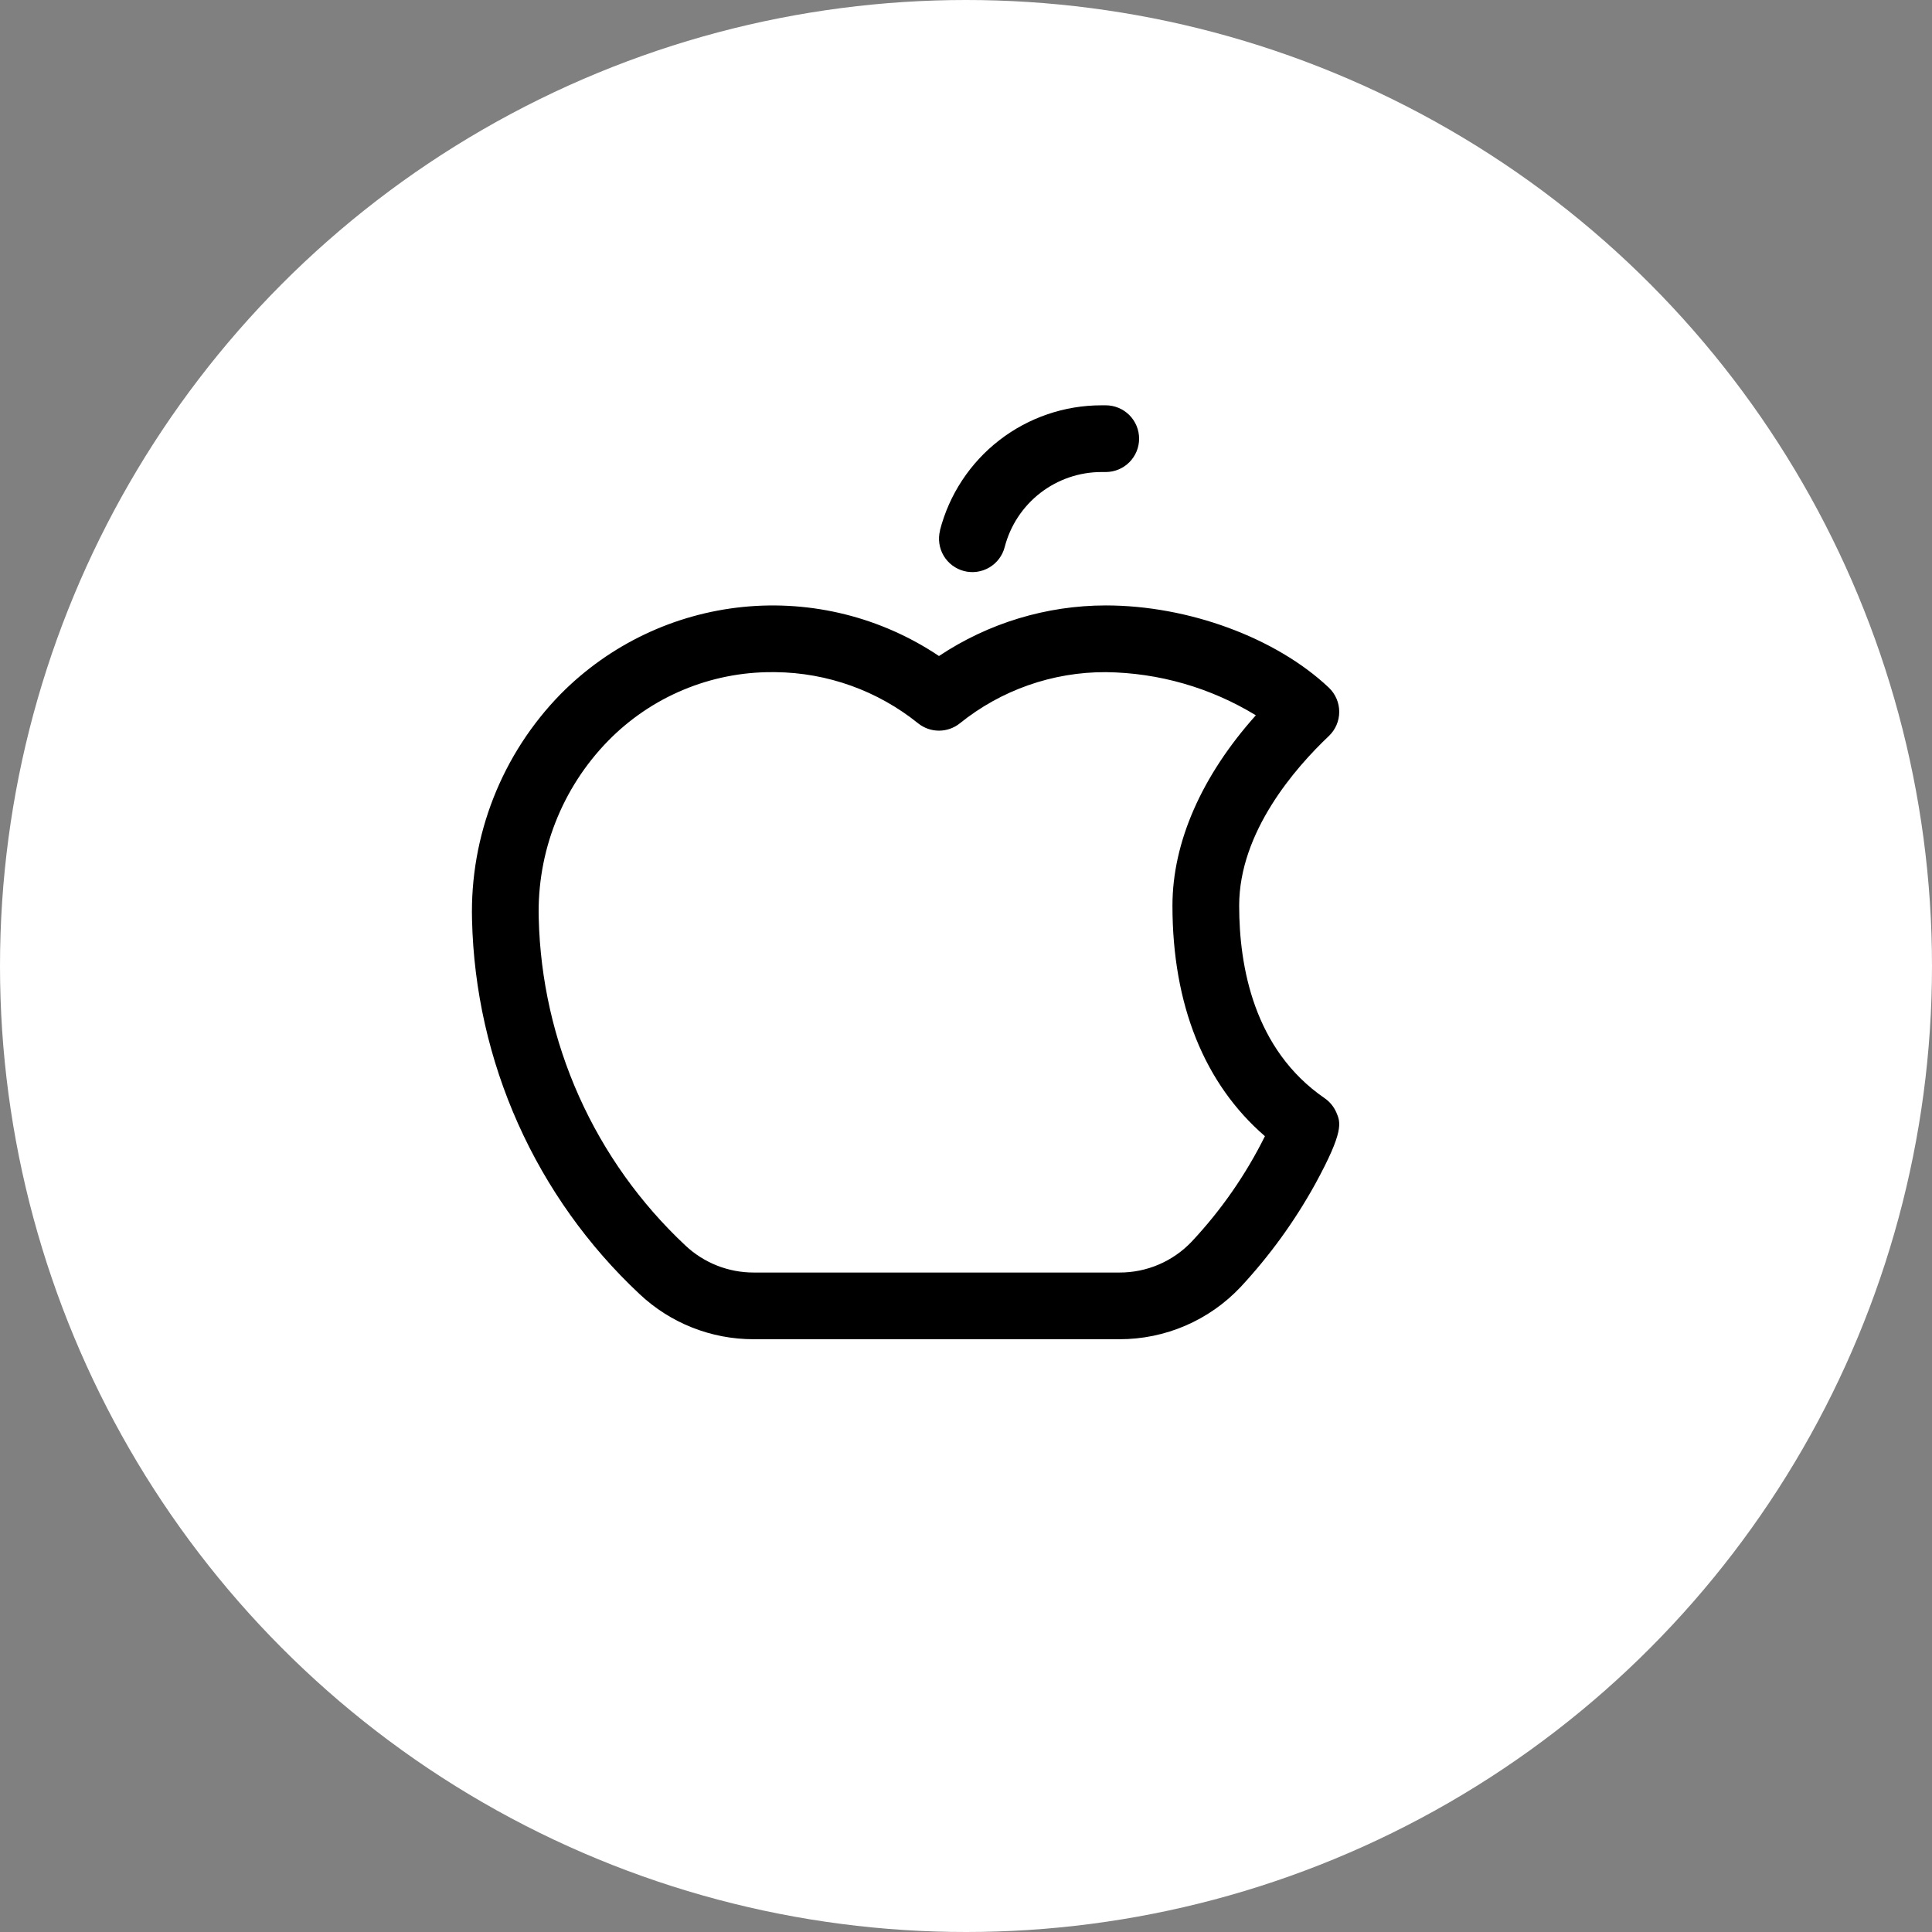
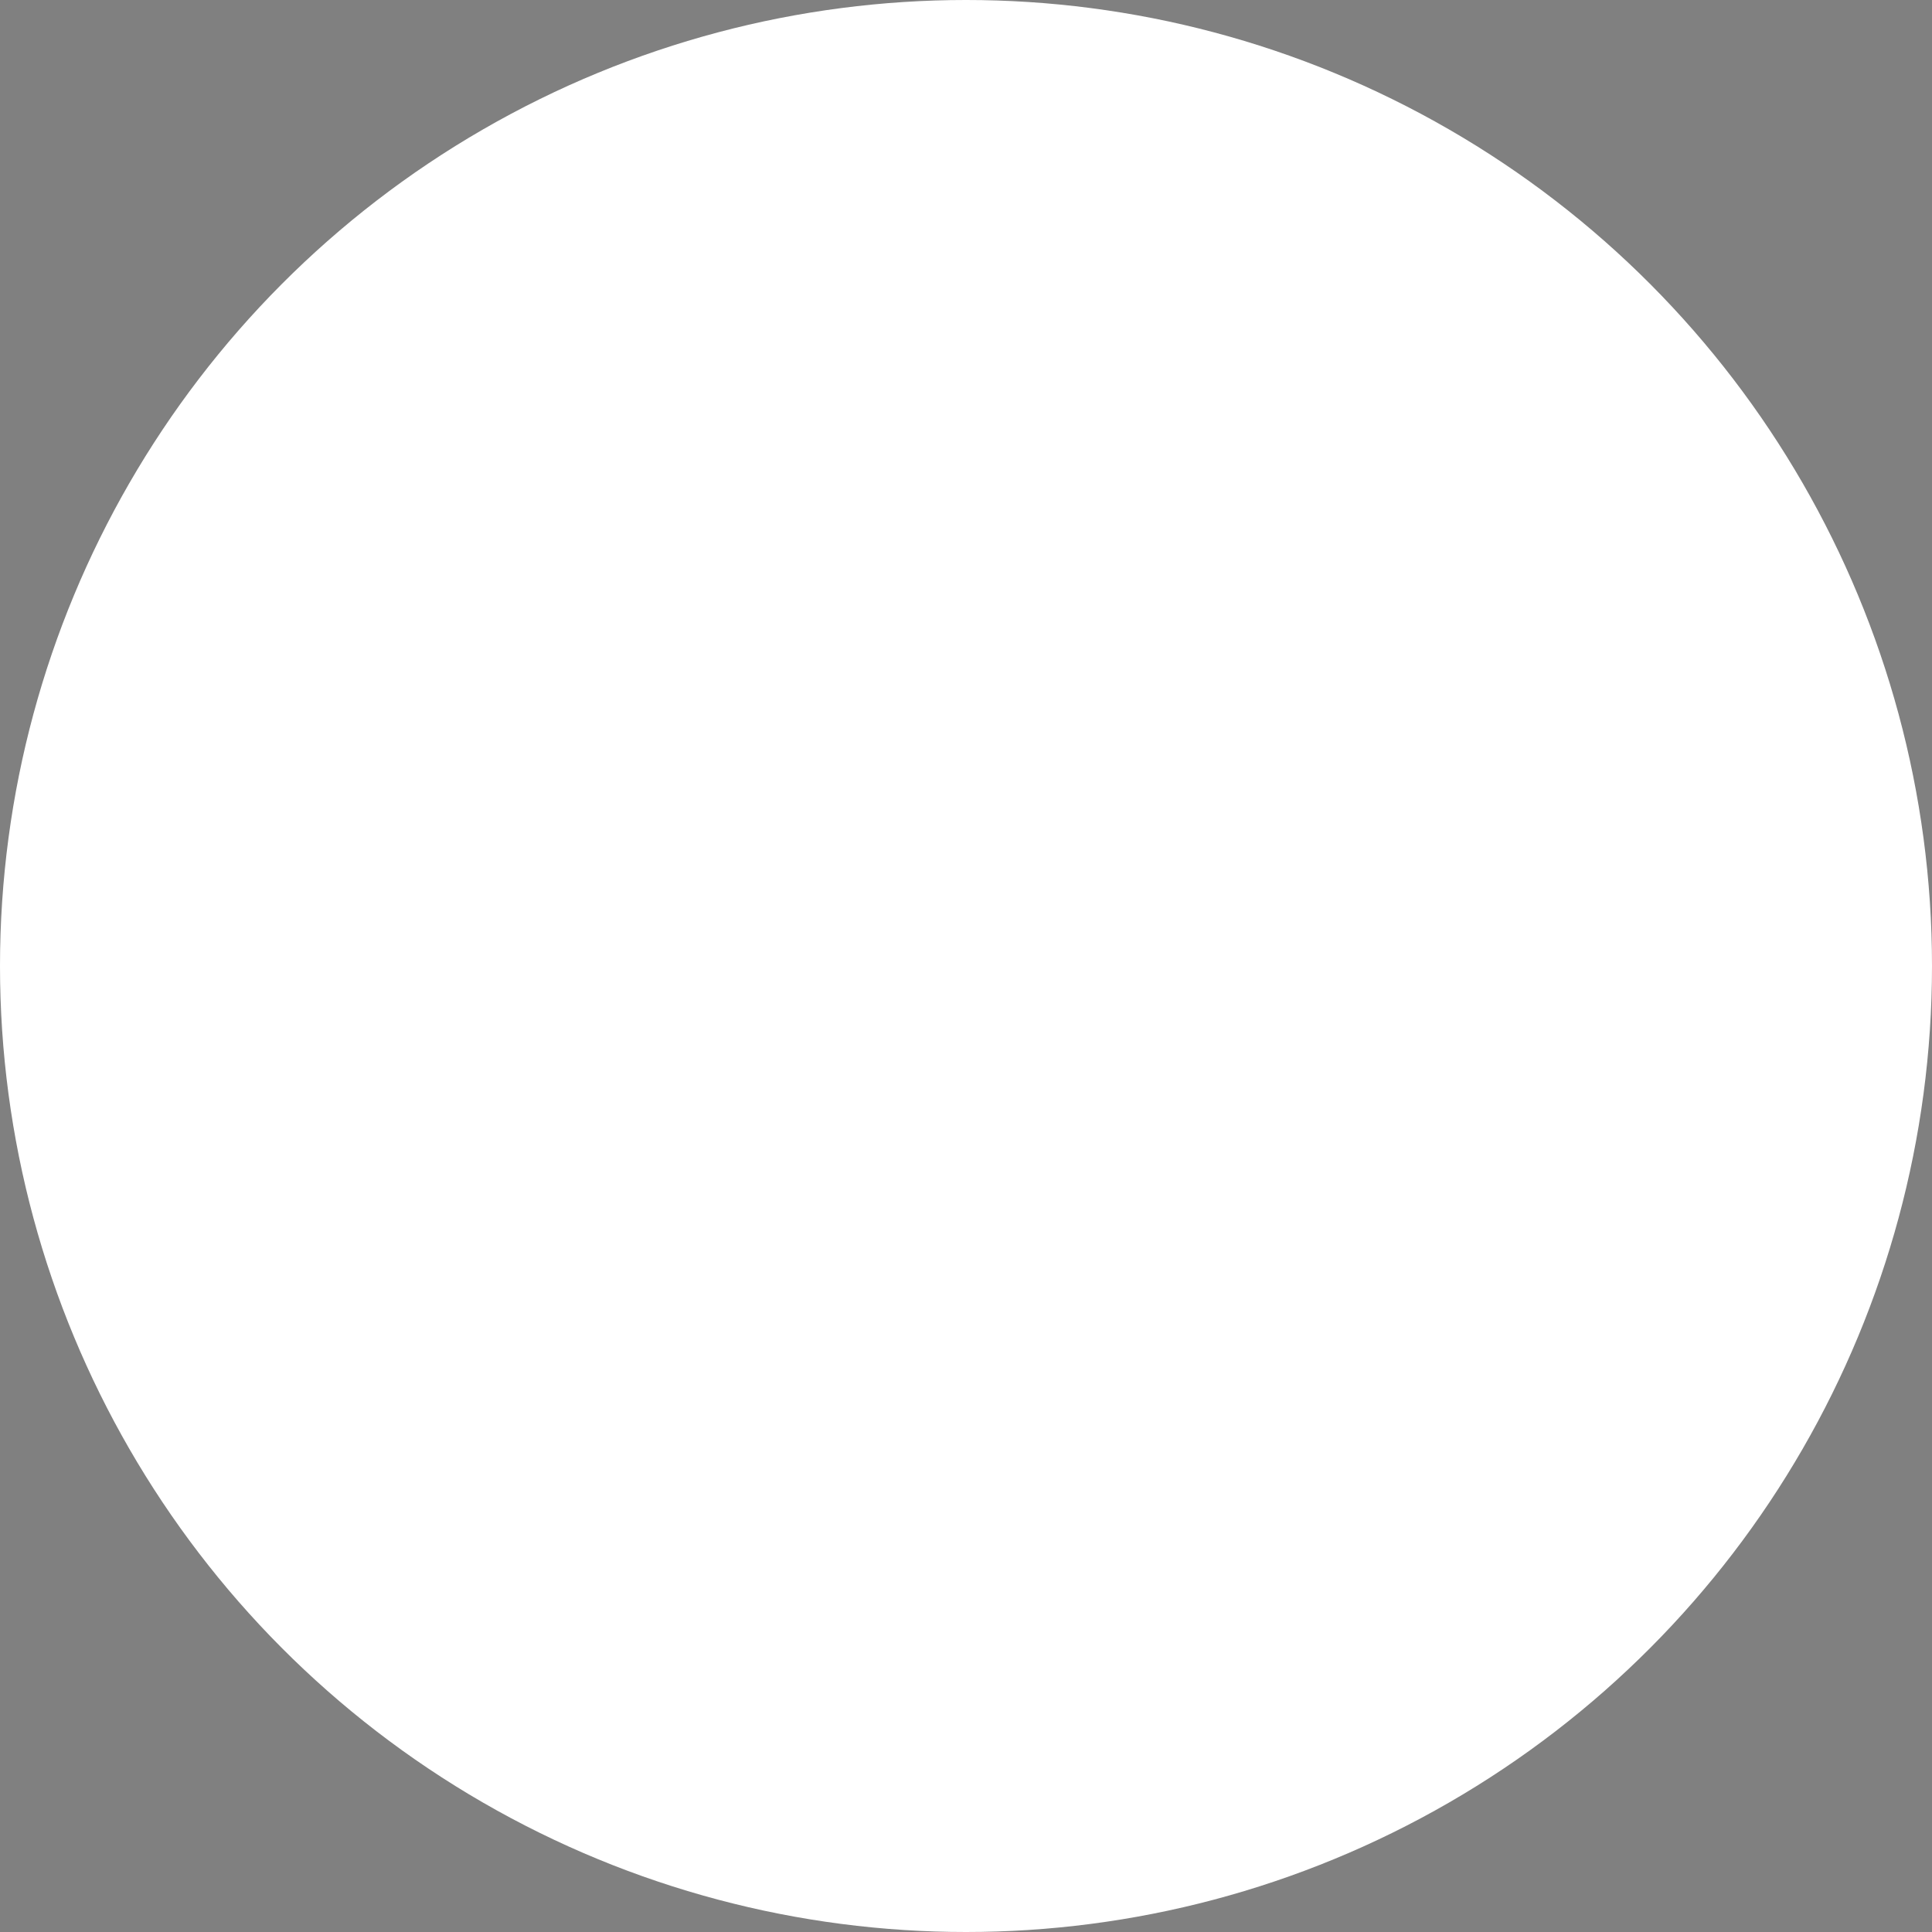
<svg xmlns="http://www.w3.org/2000/svg" width="143" height="143" viewBox="0 0 143 143" fill="none">
  <rect x="0" y="0" width="143" height="143" fill="#808080" stroke="none" />
  <circle cx="71.5" cy="71.5" r="71.5" fill="white" />
  <g clip-path="url(#clip0_2874_2835)">
    <rect width="79" height="79" transform="translate(30 30)" fill="white" />
-     <path d="M98.909 82.334C98.724 81.911 98.425 81.548 98.045 81.285C92.808 77.687 91.719 71.549 91.719 67.031C91.719 61.578 95.876 56.829 98.354 54.481C98.597 54.25 98.791 53.972 98.924 53.664C99.057 53.355 99.125 53.023 99.125 52.688C99.125 52.352 99.057 52.02 98.924 51.712C98.791 51.404 98.597 51.126 98.354 50.895C94.441 47.201 87.96 44.812 81.844 44.812C77.45 44.816 73.156 46.118 69.5 48.556C65.236 45.696 60.108 44.412 54.999 44.924C49.891 45.436 45.12 47.712 41.508 51.361C39.348 53.565 37.654 56.181 36.525 59.054C35.397 61.926 34.857 64.996 34.938 68.081C35.06 73.287 36.218 78.418 38.345 83.172C40.472 87.926 43.524 92.209 47.325 95.771C49.614 97.933 52.646 99.134 55.795 99.125H82.853C84.537 99.128 86.203 98.785 87.749 98.118C89.294 97.451 90.687 96.473 91.839 95.246C93.974 92.948 95.821 90.399 97.338 87.655C99.505 83.695 99.227 83.078 98.909 82.334ZM88.222 91.882C87.533 92.614 86.701 93.196 85.777 93.593C84.854 93.99 83.858 94.192 82.853 94.188H55.795C53.909 94.194 52.093 93.474 50.722 92.179C47.396 89.064 44.723 85.318 42.861 81.159C40.998 77.001 39.983 72.513 39.875 67.957C39.808 65.537 40.228 63.127 41.11 60.873C41.993 58.618 43.32 56.564 45.013 54.833C46.595 53.217 48.484 51.934 50.57 51.062C52.656 50.188 54.895 49.742 57.156 49.75H57.397C61.243 49.791 64.963 51.126 67.957 53.539C68.395 53.89 68.939 54.081 69.5 54.081C70.061 54.081 70.605 53.89 71.043 53.539C74.102 51.074 77.915 49.736 81.844 49.75C85.767 49.795 89.605 50.899 92.953 52.944C88.942 57.425 86.781 62.347 86.781 67.031C86.781 74.367 89.139 80.218 93.626 84.097C92.213 86.941 90.393 89.564 88.222 91.882ZM69.571 39.258C70.256 36.606 71.803 34.257 73.969 32.581C76.135 30.905 78.797 29.997 81.535 30H81.844C82.499 30 83.126 30.26 83.59 30.723C84.052 31.186 84.313 31.814 84.313 32.469C84.313 33.123 84.052 33.751 83.59 34.214C83.126 34.677 82.499 34.938 81.844 34.938H81.535C79.893 34.937 78.298 35.483 76.999 36.488C75.701 37.494 74.774 38.902 74.364 40.492C74.2 41.127 73.791 41.67 73.227 42.002C72.662 42.335 71.989 42.43 71.355 42.267C70.721 42.103 70.177 41.694 69.844 41.13C69.512 40.565 69.417 39.892 69.58 39.258H69.571Z" fill="black" />
+     <path d="M98.909 82.334C98.724 81.911 98.425 81.548 98.045 81.285C92.808 77.687 91.719 71.549 91.719 67.031C91.719 61.578 95.876 56.829 98.354 54.481C98.597 54.25 98.791 53.972 98.924 53.664C99.057 53.355 99.125 53.023 99.125 52.688C99.125 52.352 99.057 52.02 98.924 51.712C98.791 51.404 98.597 51.126 98.354 50.895C94.441 47.201 87.96 44.812 81.844 44.812C77.45 44.816 73.156 46.118 69.5 48.556C65.236 45.696 60.108 44.412 54.999 44.924C49.891 45.436 45.12 47.712 41.508 51.361C39.348 53.565 37.654 56.181 36.525 59.054C35.397 61.926 34.857 64.996 34.938 68.081C35.06 73.287 36.218 78.418 38.345 83.172C40.472 87.926 43.524 92.209 47.325 95.771C49.614 97.933 52.646 99.134 55.795 99.125H82.853C84.537 99.128 86.203 98.785 87.749 98.118C89.294 97.451 90.687 96.473 91.839 95.246C93.974 92.948 95.821 90.399 97.338 87.655C99.505 83.695 99.227 83.078 98.909 82.334ZM88.222 91.882C87.533 92.614 86.701 93.196 85.777 93.593C84.854 93.99 83.858 94.192 82.853 94.188H55.795C53.909 94.194 52.093 93.474 50.722 92.179C47.396 89.064 44.723 85.318 42.861 81.159C40.998 77.001 39.983 72.513 39.875 67.957C39.808 65.537 40.228 63.127 41.11 60.873C41.993 58.618 43.32 56.564 45.013 54.833C46.595 53.217 48.484 51.934 50.57 51.062C52.656 50.188 54.895 49.742 57.156 49.75H57.397C61.243 49.791 64.963 51.126 67.957 53.539C68.395 53.89 68.939 54.081 69.5 54.081C74.102 51.074 77.915 49.736 81.844 49.75C85.767 49.795 89.605 50.899 92.953 52.944C88.942 57.425 86.781 62.347 86.781 67.031C86.781 74.367 89.139 80.218 93.626 84.097C92.213 86.941 90.393 89.564 88.222 91.882ZM69.571 39.258C70.256 36.606 71.803 34.257 73.969 32.581C76.135 30.905 78.797 29.997 81.535 30H81.844C82.499 30 83.126 30.26 83.59 30.723C84.052 31.186 84.313 31.814 84.313 32.469C84.313 33.123 84.052 33.751 83.59 34.214C83.126 34.677 82.499 34.938 81.844 34.938H81.535C79.893 34.937 78.298 35.483 76.999 36.488C75.701 37.494 74.774 38.902 74.364 40.492C74.2 41.127 73.791 41.67 73.227 42.002C72.662 42.335 71.989 42.43 71.355 42.267C70.721 42.103 70.177 41.694 69.844 41.13C69.512 40.565 69.417 39.892 69.58 39.258H69.571Z" fill="black" />
  </g>
  <defs>
    <clipPath id="clip0_2874_2835">
-       <rect width="79" height="79" fill="white" transform="translate(30 30)" />
-     </clipPath>
+       </clipPath>
  </defs>
</svg>